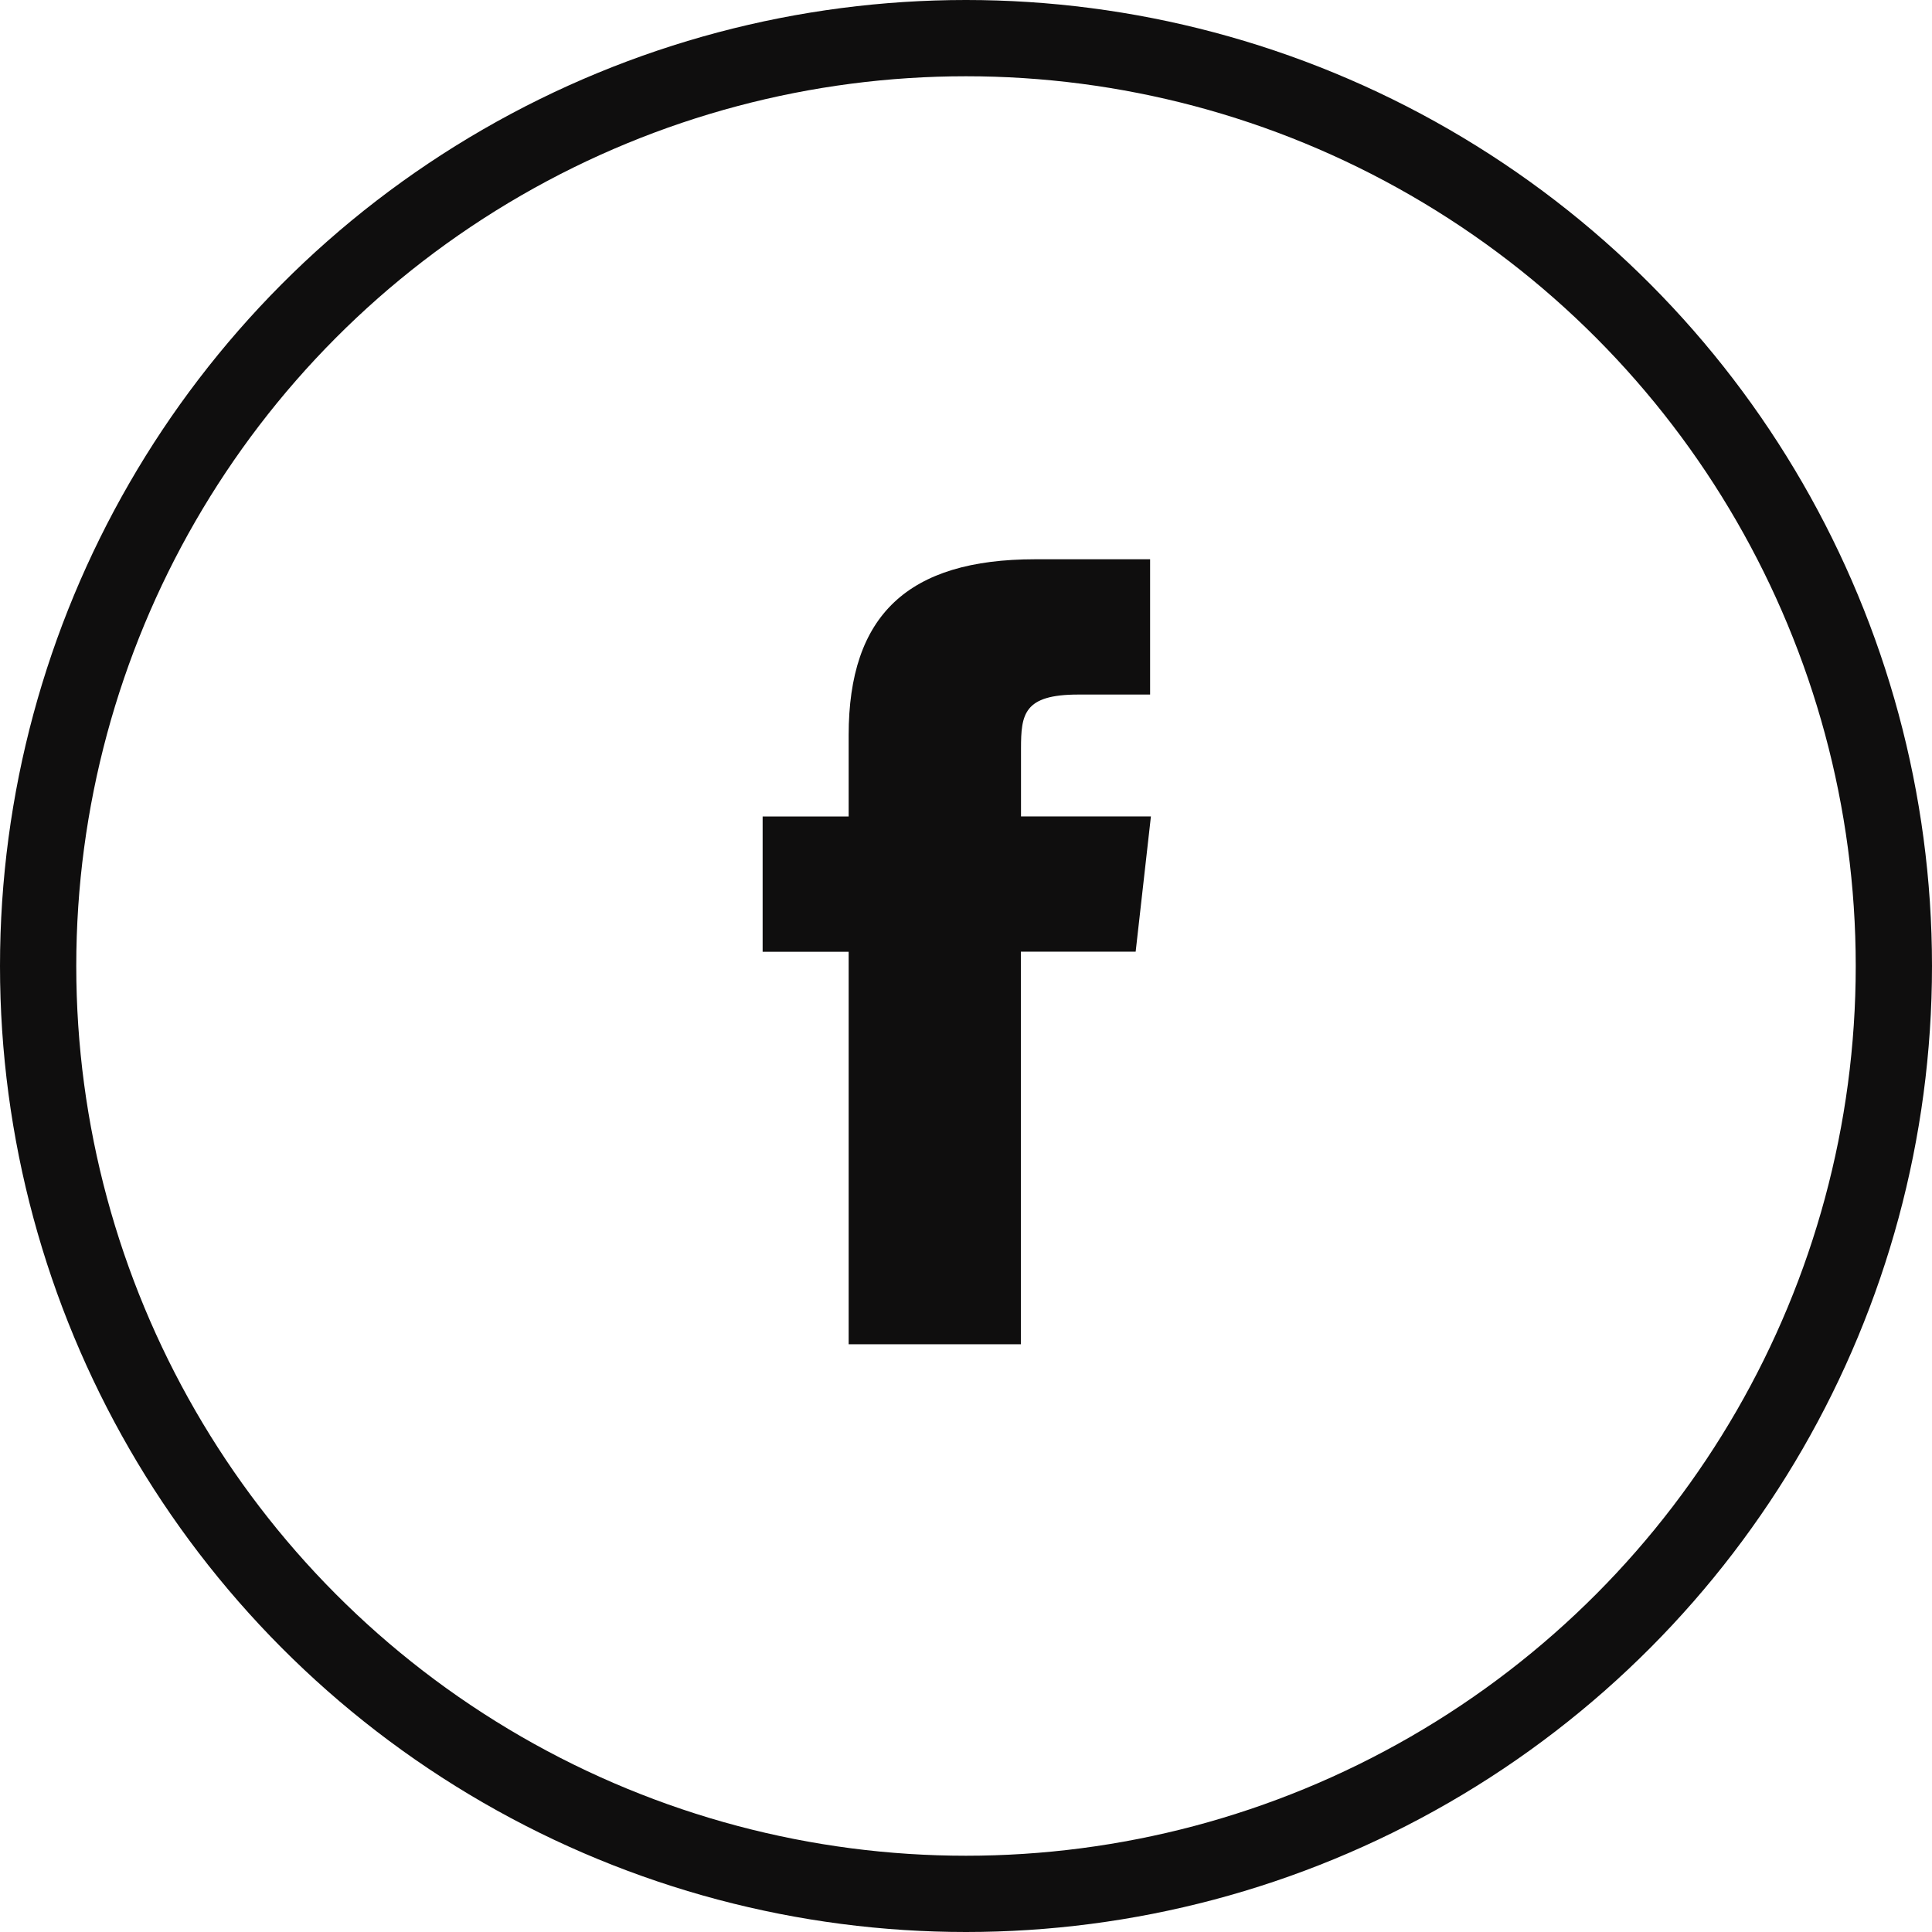
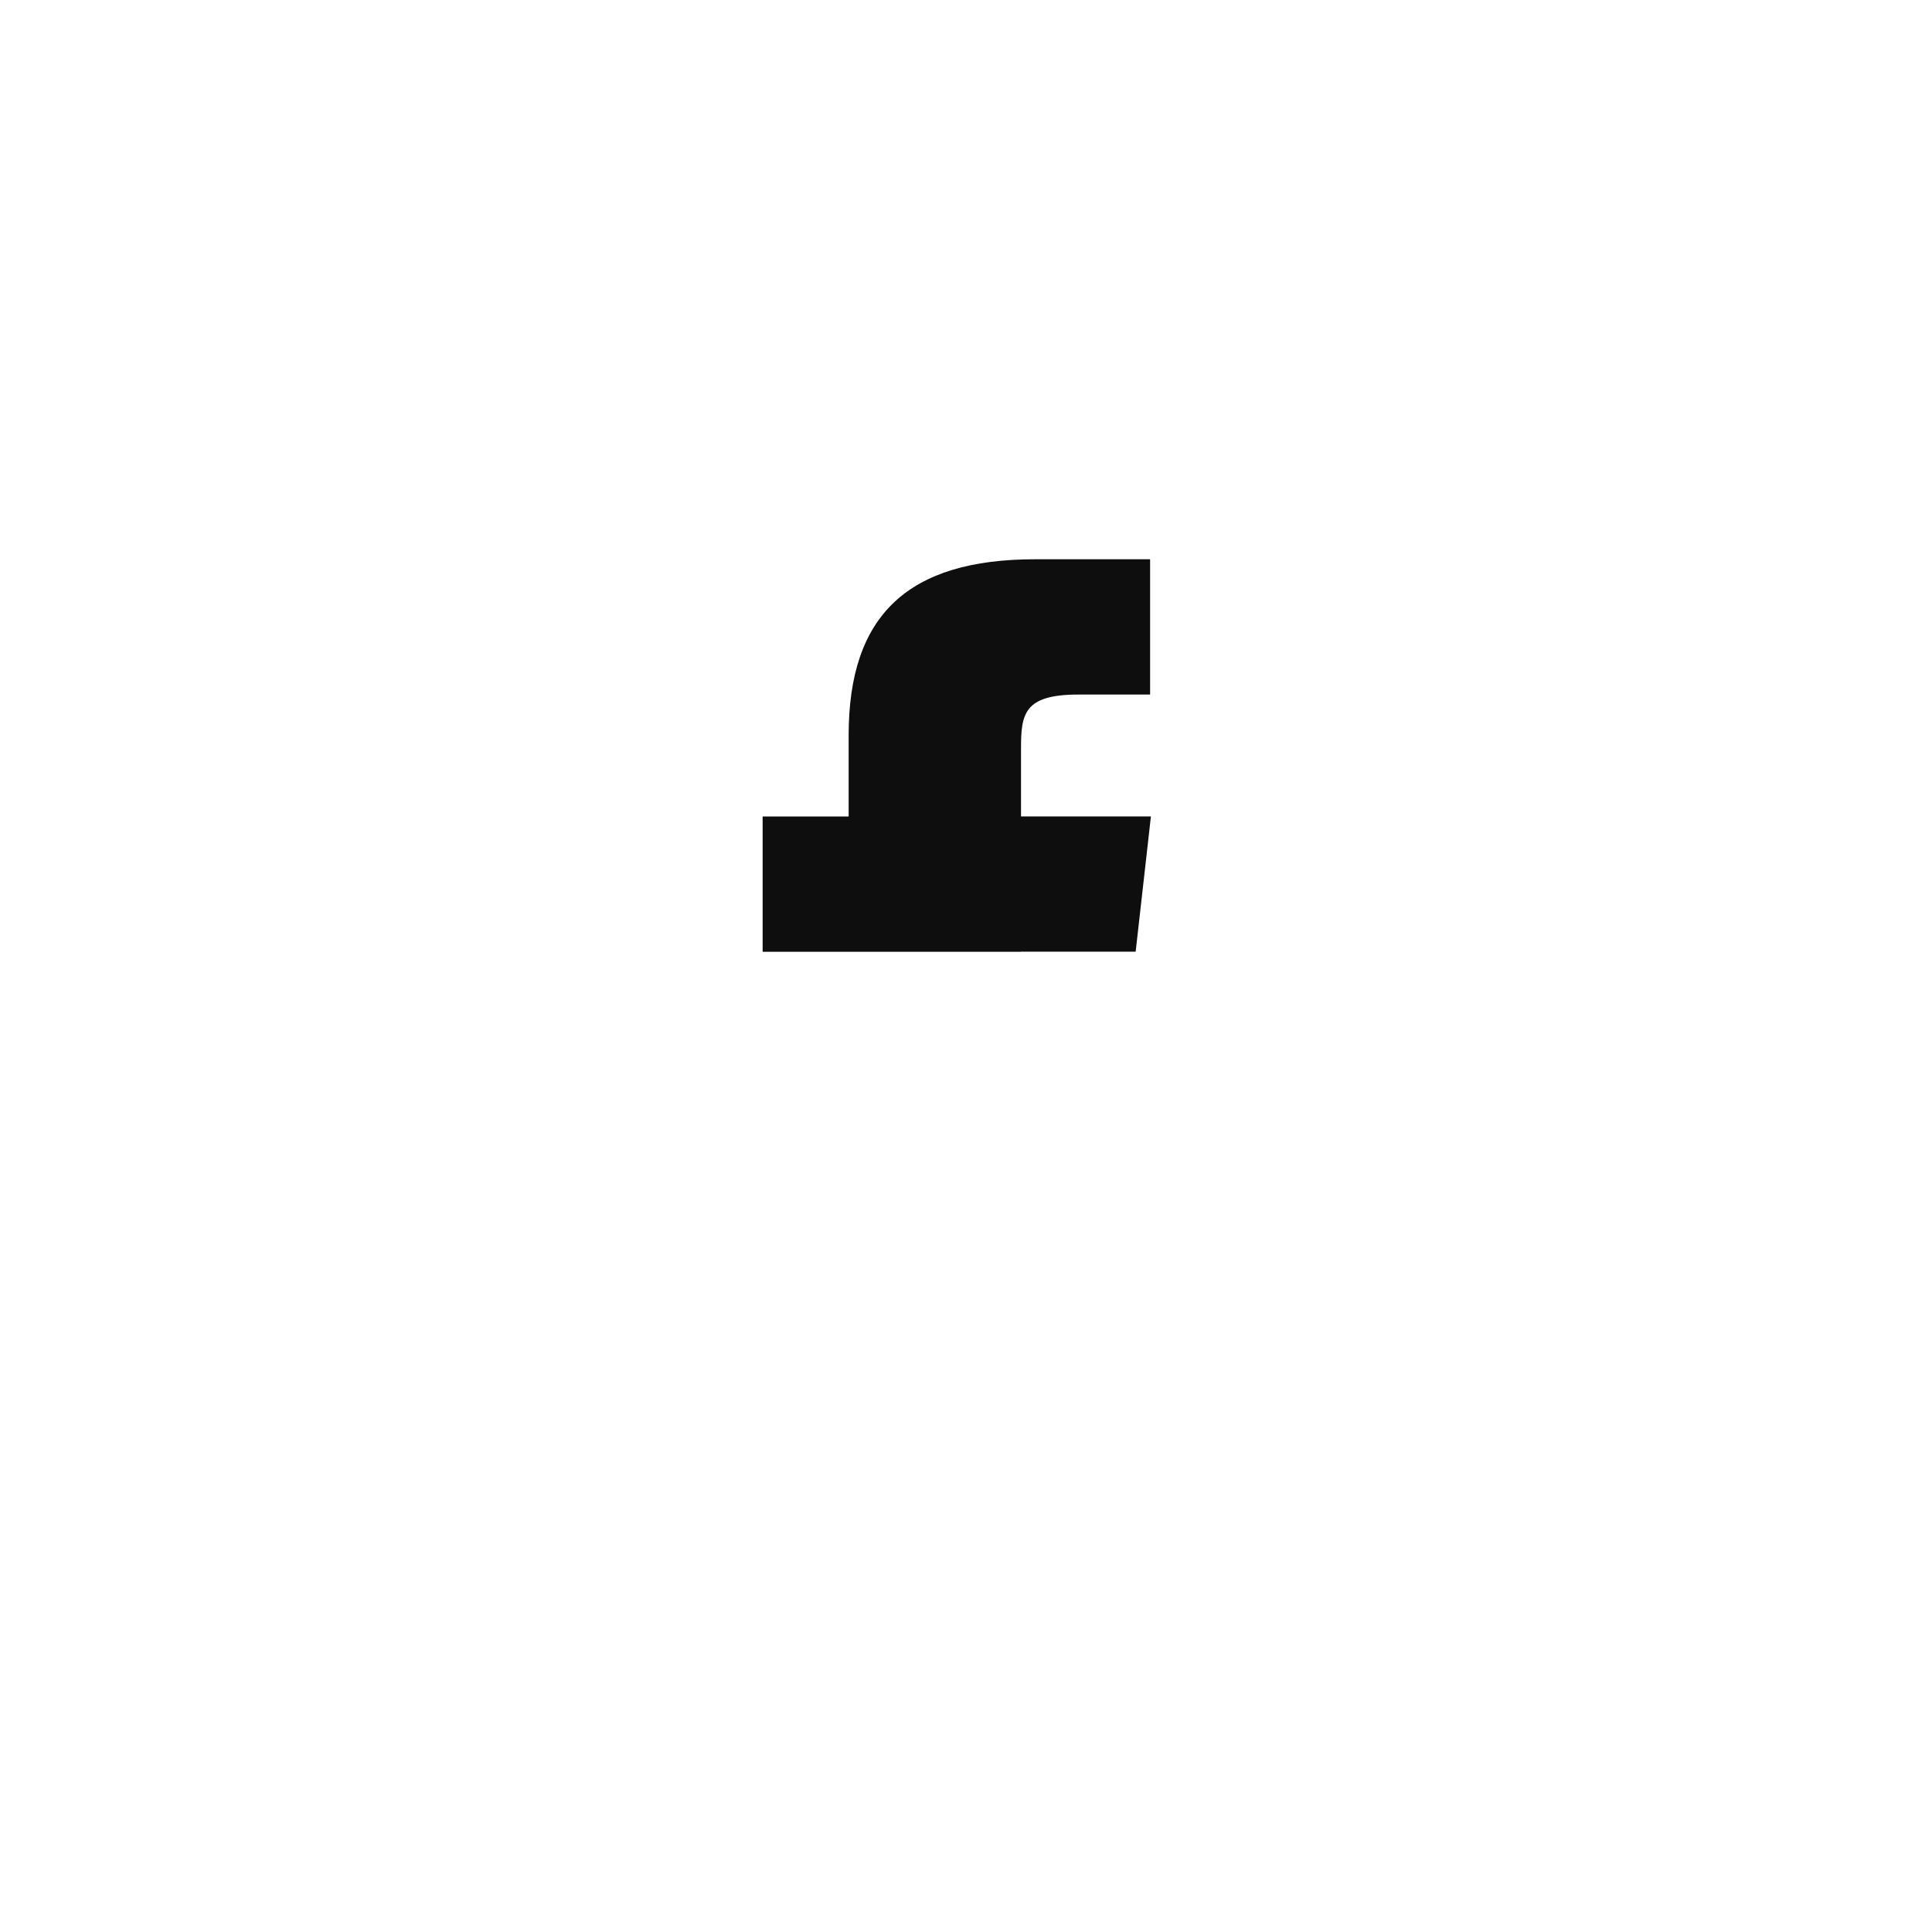
<svg xmlns="http://www.w3.org/2000/svg" width="38" height="38" viewBox="0 0 38 38">
  <g id="Group_4020" data-name="Group 4020" transform="translate(-662 -743)">
    <g id="Ellipse_333" data-name="Ellipse 333" transform="translate(662 743)" fill="none" stroke="#0f0e0e" stroke-width="1.5">
-       <circle cx="19" cy="19" r="19" stroke="none" />
-       <circle cx="19" cy="19" r="18.25" fill="none" />
-     </g>
-     <path id="Subtraction_20" data-name="Subtraction 20" d="M5.079,15.44H1.692V7.72H0V5.059H1.692v-1.6C1.692,1.1,2.858,0,5.361,0H7.621V2.661H6.209c-1.074,0-1.127.385-1.127,1.065l0,1.332H7.637l-.3,2.66H5.079v7.72Z" transform="translate(677 754)" fill="#0f0e0e" />
+       </g>
+     <path id="Subtraction_20" data-name="Subtraction 20" d="M5.079,15.44V7.72H0V5.059H1.692v-1.6C1.692,1.1,2.858,0,5.361,0H7.621V2.661H6.209c-1.074,0-1.127.385-1.127,1.065l0,1.332H7.637l-.3,2.66H5.079v7.72Z" transform="translate(677 754)" fill="#0f0e0e" />
  </g>
</svg>